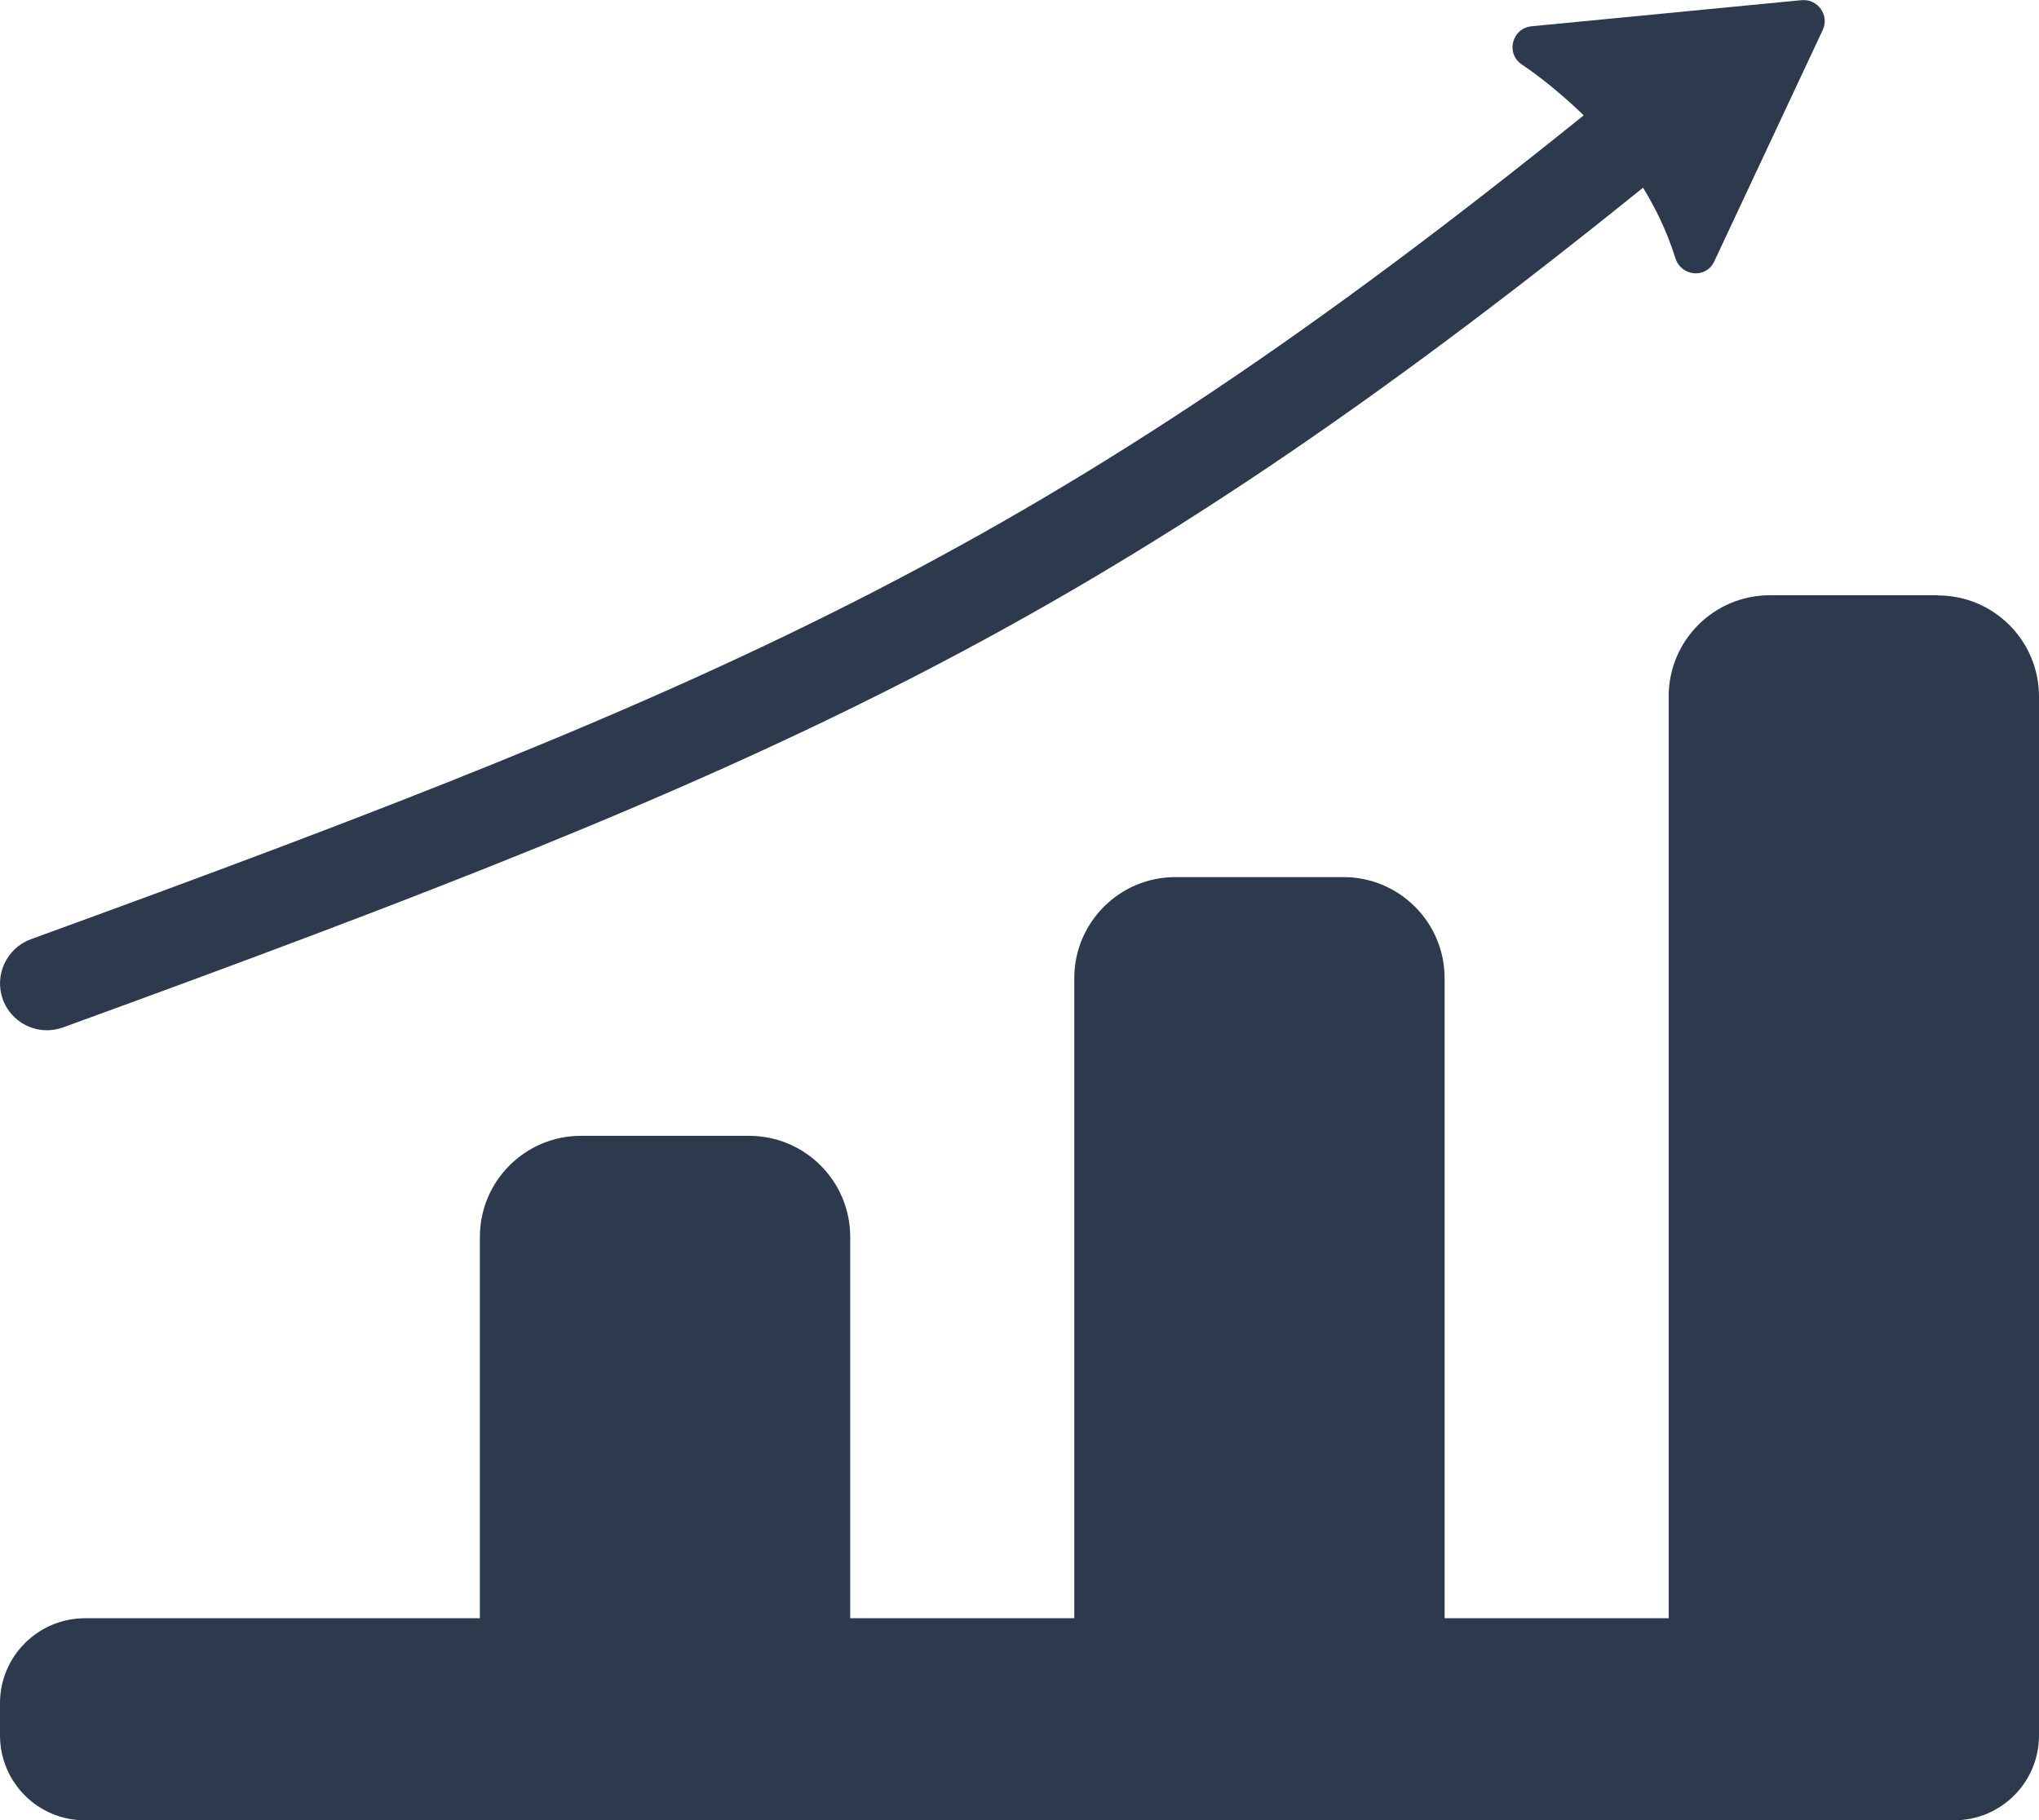
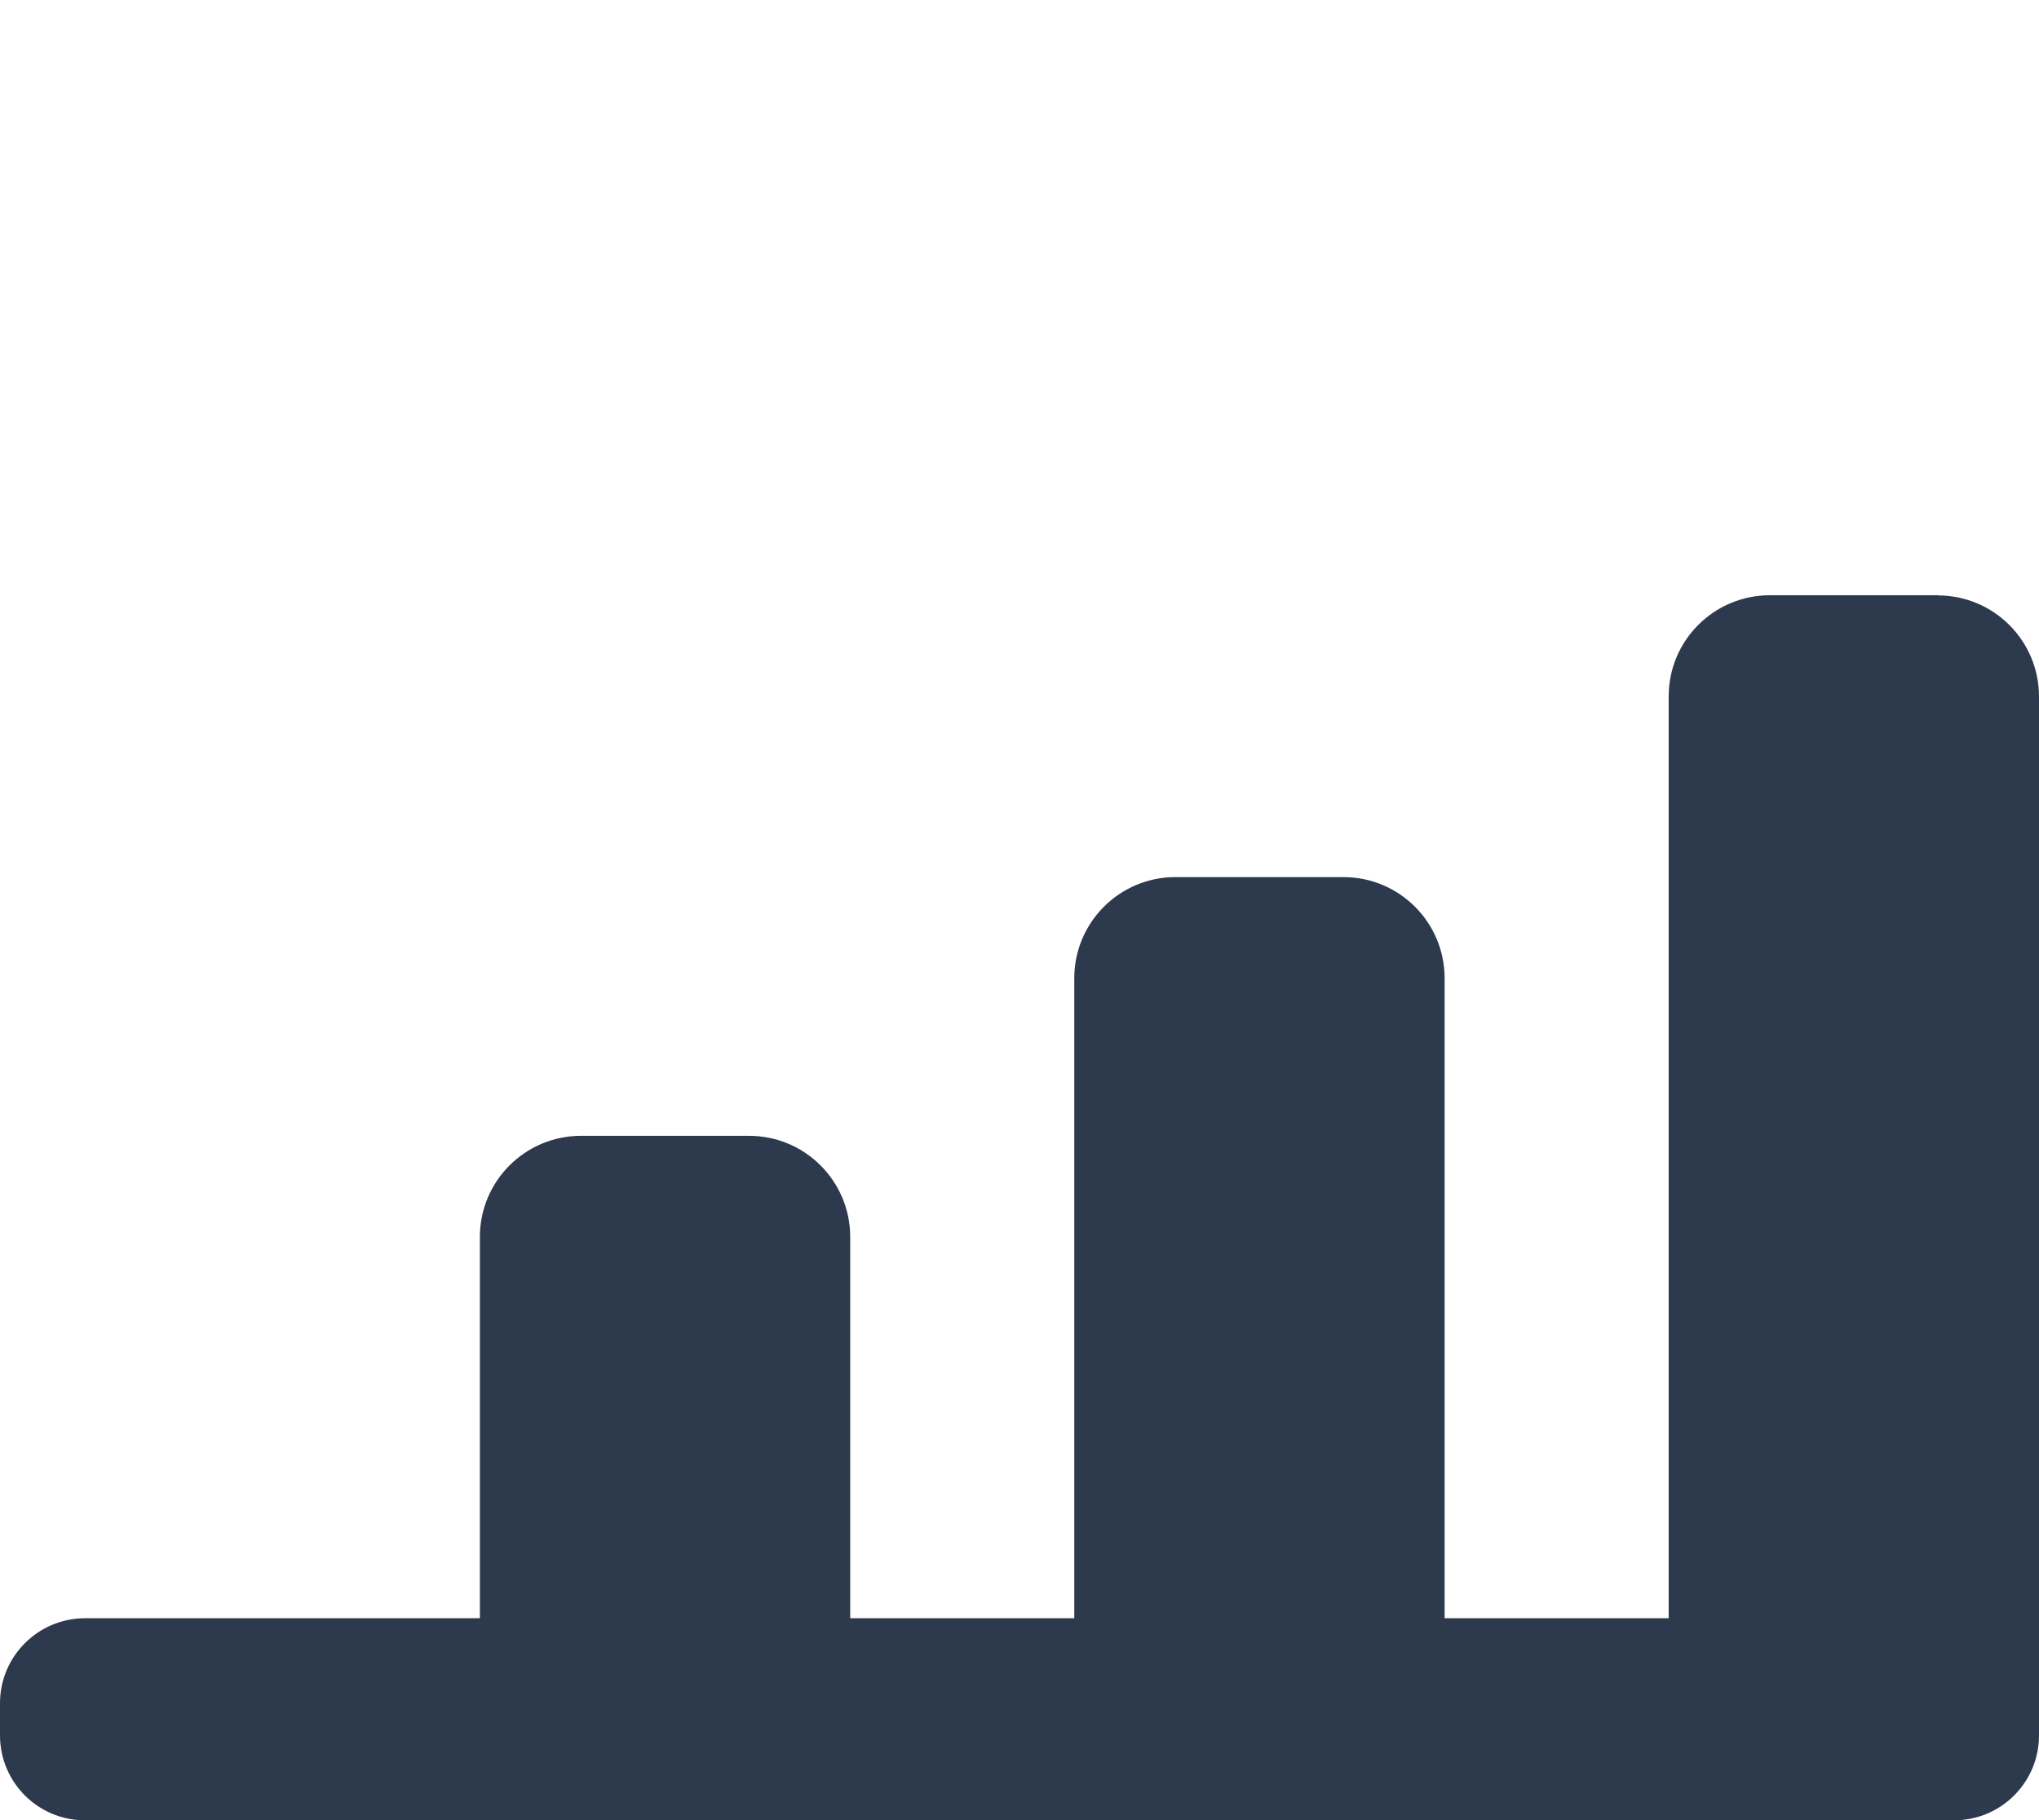
<svg xmlns="http://www.w3.org/2000/svg" id="Layer_2" data-name="Layer 2" viewBox="0 0 123.39 110.18">
  <defs>
    <style>
      .cls-1 {
        fill: #2d394c;
      }
    </style>
  </defs>
  <g id="Layer_1-2" data-name="Layer 1">
    <g>
      <path class="cls-1" d="M117.27,36.03h-10.17c-3.38,0-6.12,2.74-6.12,6.12v55.8h-13.56v-38.74c0-3.38-2.74-6.12-6.12-6.12h-10.17c-3.38,0-6.12,2.74-6.12,6.12v38.74h-13.56v-23.08c0-3.38-2.74-6.12-6.12-6.12h-10.17c-3.38,0-6.12,2.74-6.12,6.12v23.08H5.13C2.3,97.96,0,100.26,0,103.09v1.95C0,107.88,2.3,110.18,5.13,110.18h113.13c2.83,0,5.13-2.3,5.13-5.13v-62.89c0-3.38-2.74-6.12-6.12-6.12Z" />
-       <path class="cls-1" d="M2.84,62.36c.32,0,.65-.06.97-.17,43.64-15.89,62.56-24.15,95.62-50.83.78,1.28,1.46,2.68,1.95,4.25.35,1.13,1.86,1.28,2.36.21l6.56-14c.42-.89-.29-1.9-1.28-1.81l-16.33,1.58c-1.2.12-1.59,1.65-.59,2.32,1.14.76,2.45,1.83,3.74,3.07C63.46,33.09,44.83,41.21,1.87,56.85c-1.47.54-2.23,2.17-1.7,3.64.42,1.15,1.51,1.87,2.67,1.87Z" />
    </g>
  </g>
</svg>